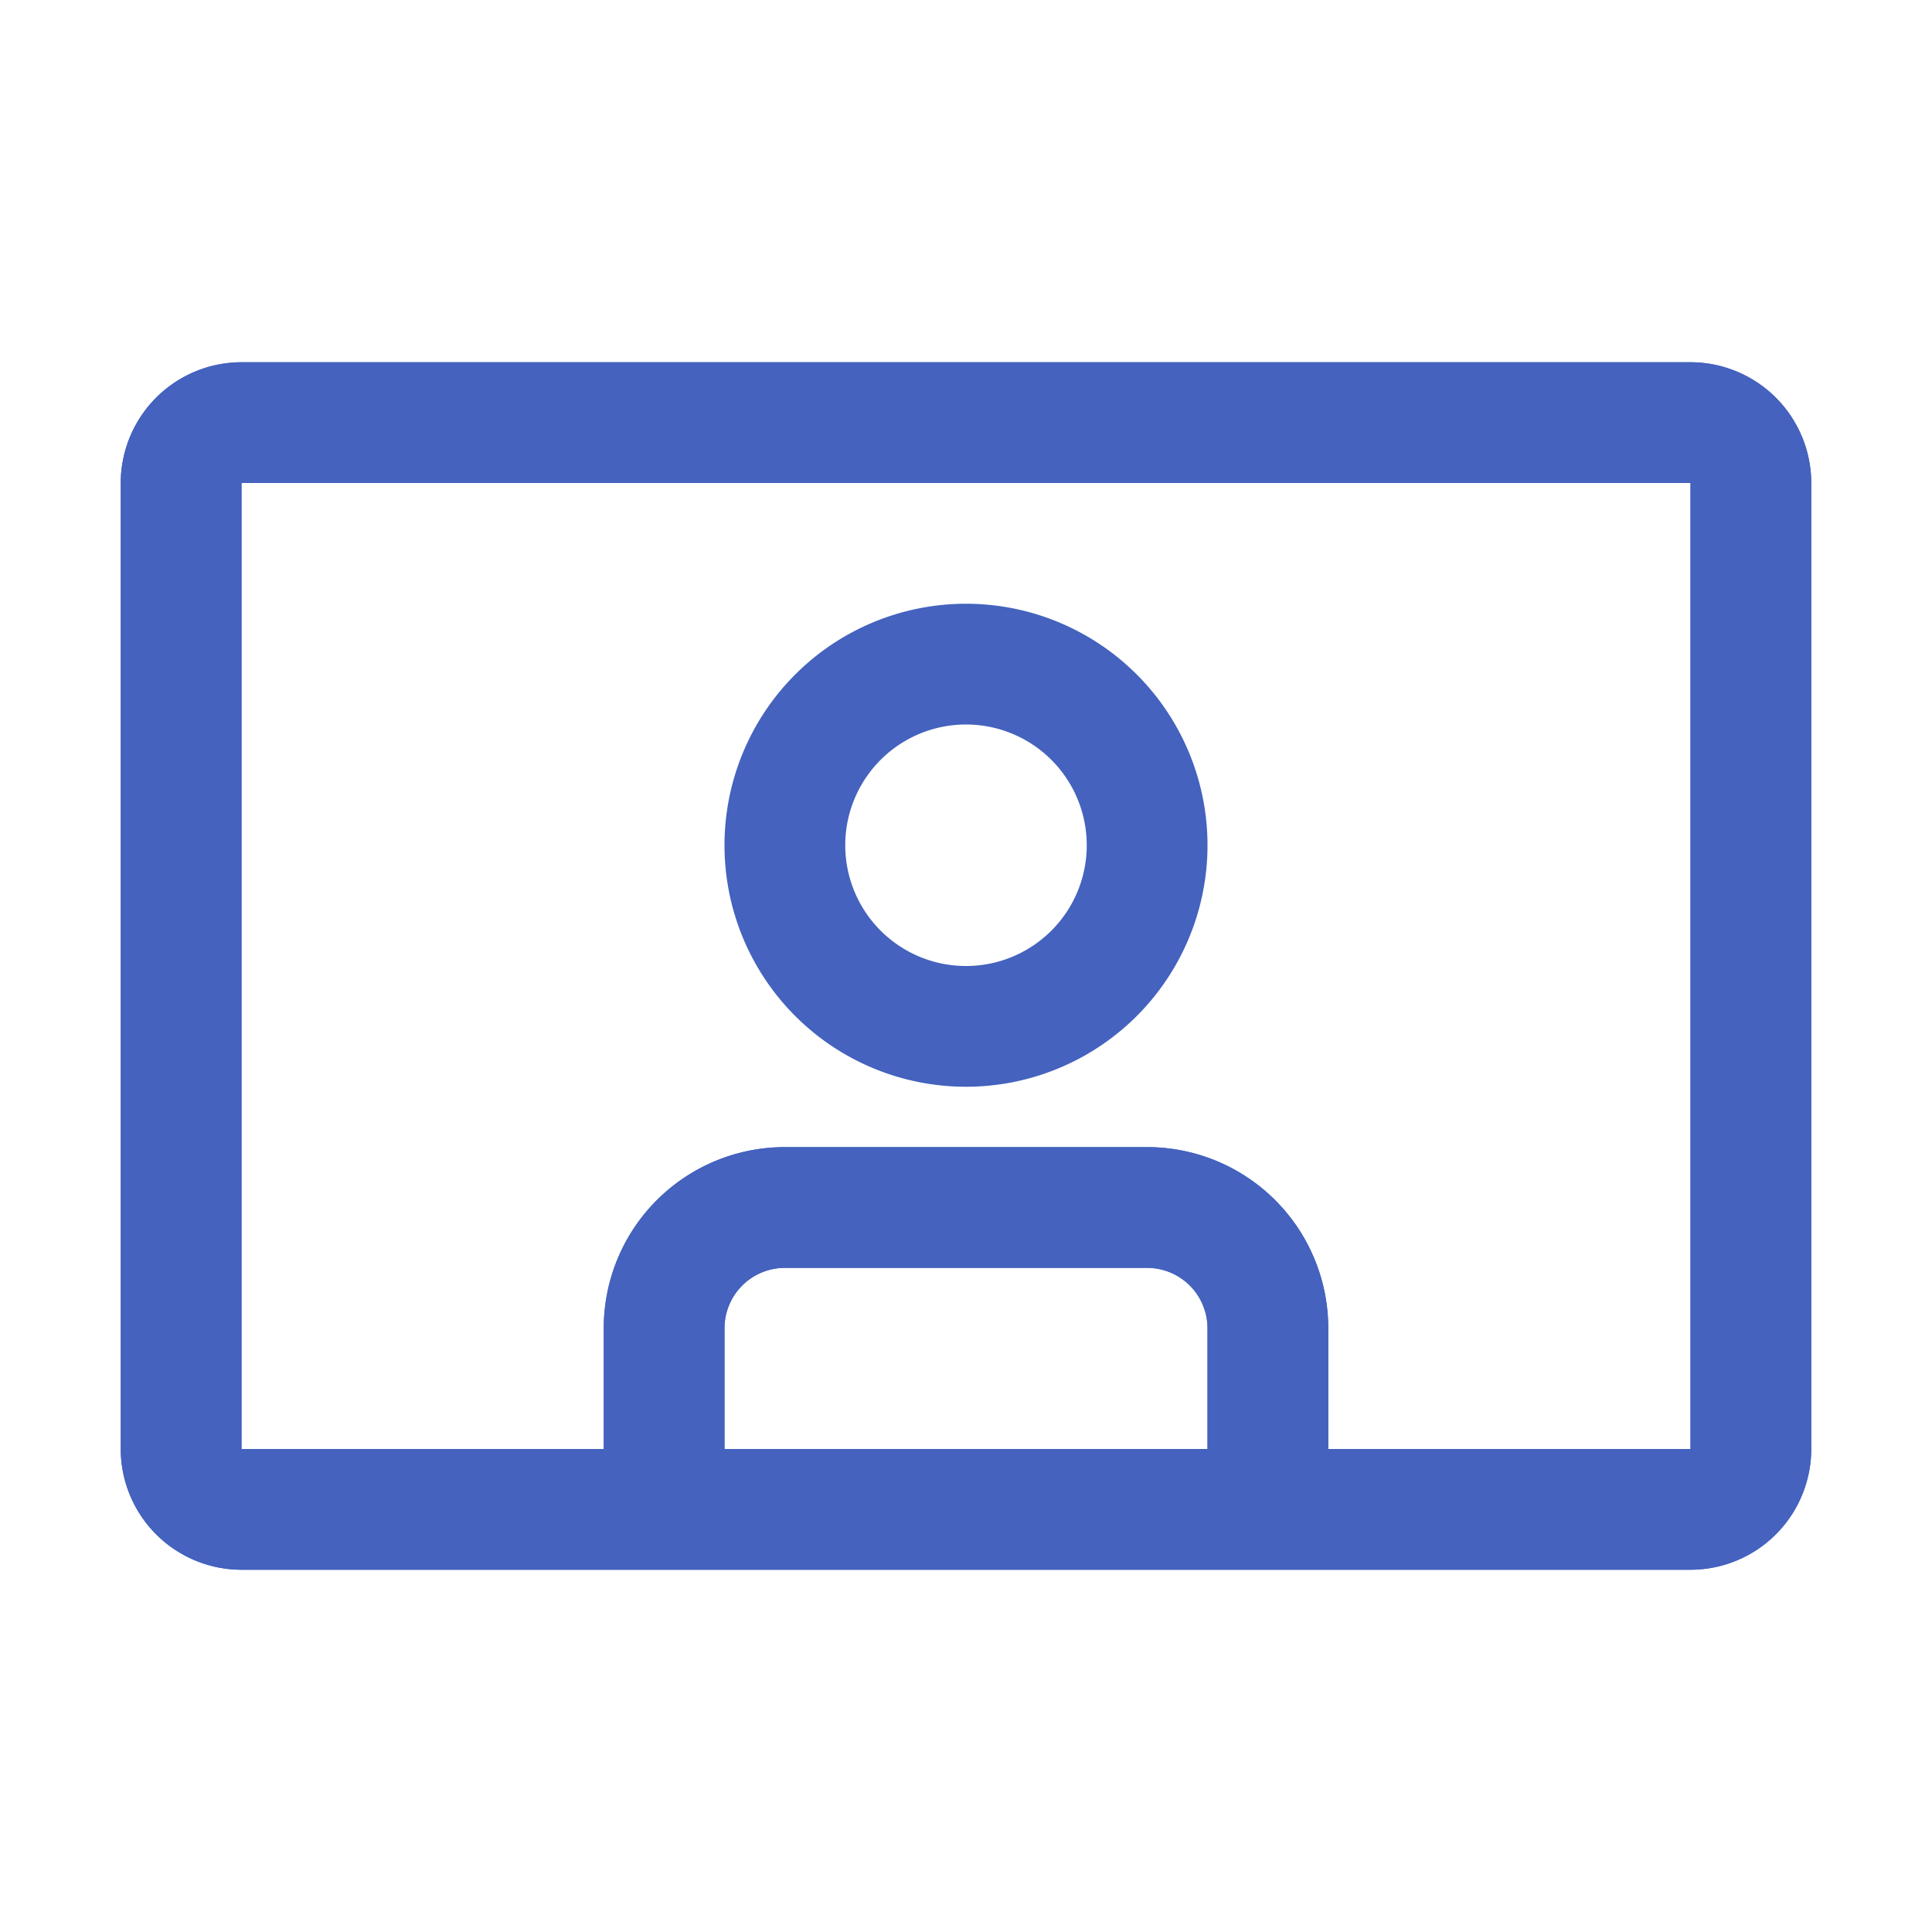
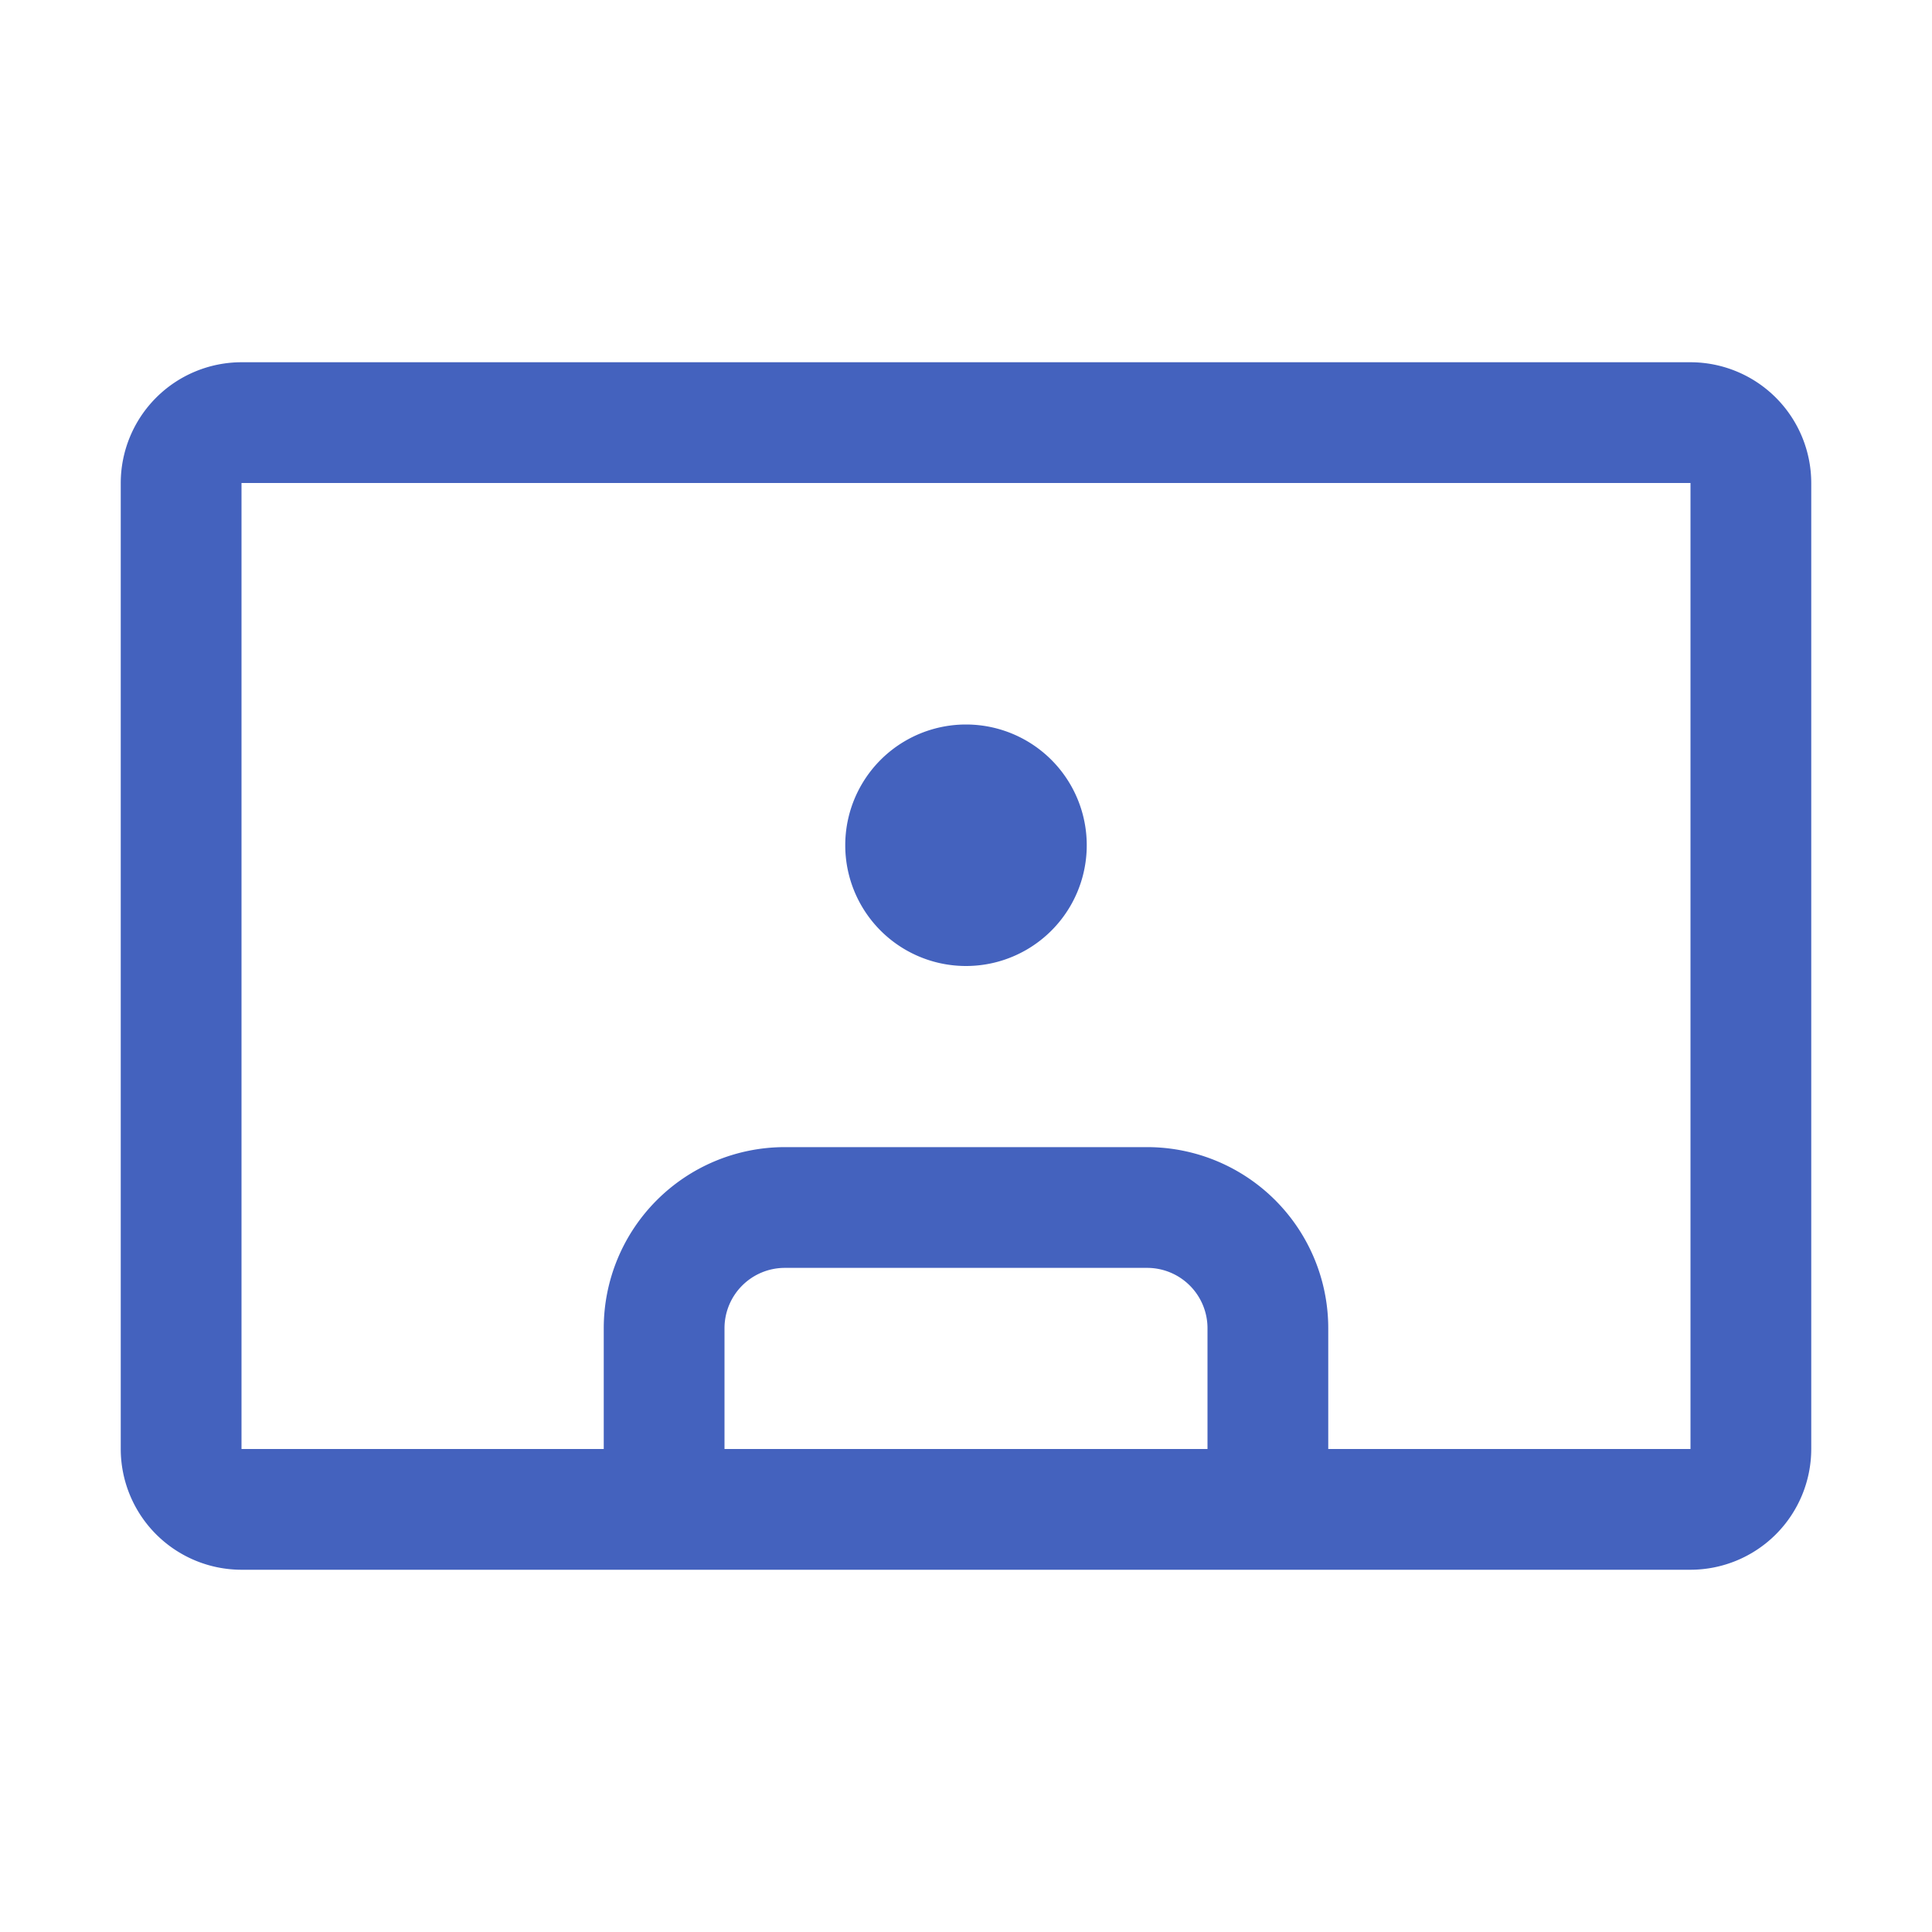
<svg xmlns="http://www.w3.org/2000/svg" width="80" height="80" fill="none">
  <path d="M70 15H10a5.005 5.005 0 00-5 5v40a5.005 5.005 0 005 5h60a5.005 5.005 0 005-5V20a5.005 5.005 0 00-5-5zM50 60H30v-5a2.5 2.5 0 012.5-2.5h15A2.5 2.5 0 0150 55v5zm20 0H55v-5a7.5 7.5 0 00-7.5-7.5h-15A7.5 7.5 0 0025 55v5H10V20h60v40z" fill="#4462BE" />
-   <path d="M70 15H10a5.005 5.005 0 00-5 5v40a5.005 5.005 0 005 5h60a5.005 5.005 0 005-5V20a5.005 5.005 0 00-5-5zM50 60H30v-5a2.5 2.5 0 012.5-2.5h15A2.5 2.5 0 0150 55v5zm20 0H55v-5a7.5 7.5 0 00-7.5-7.5h-15A7.5 7.5 0 0025 55v5H10V20h60v40z" fill="#4462BE" />
-   <path d="M40 45a10 10 0 100-20 10 10 0 000 20zm0-15a5 5 0 110 10 5 5 0 010-10z" fill="#4462BE" />
+   <path d="M40 45zm0-15a5 5 0 110 10 5 5 0 010-10z" fill="#4462BE" />
</svg>